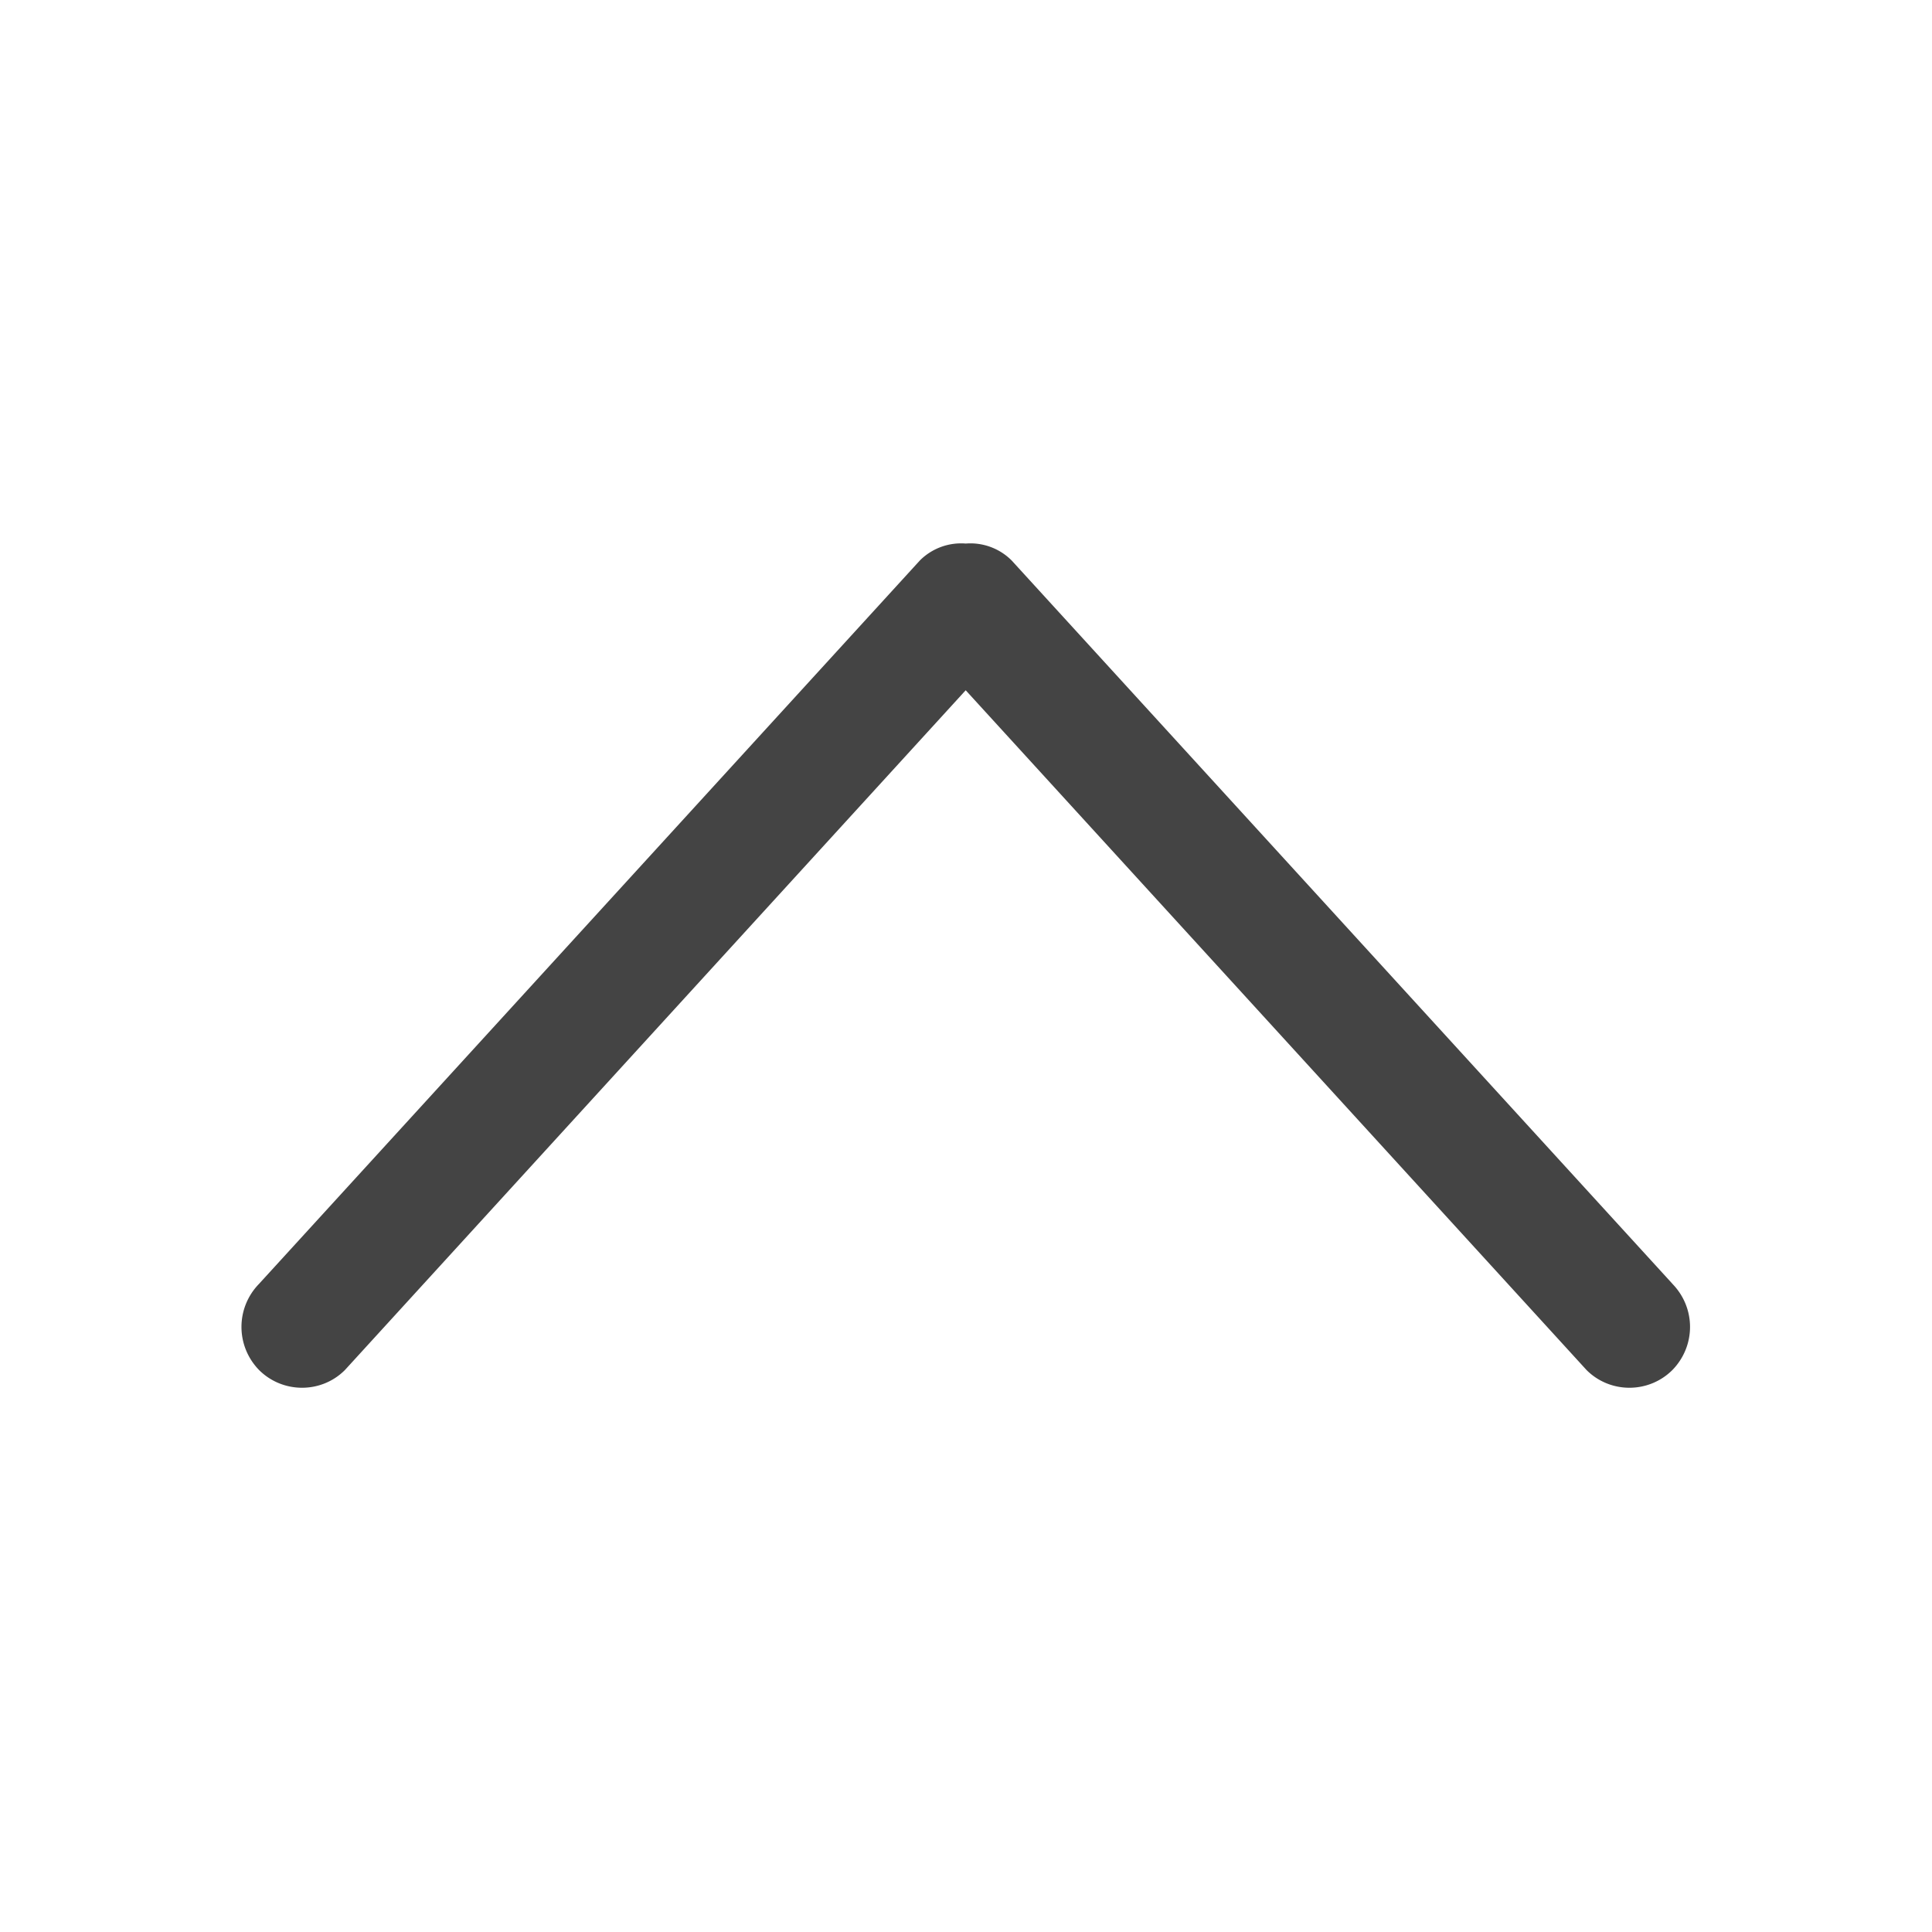
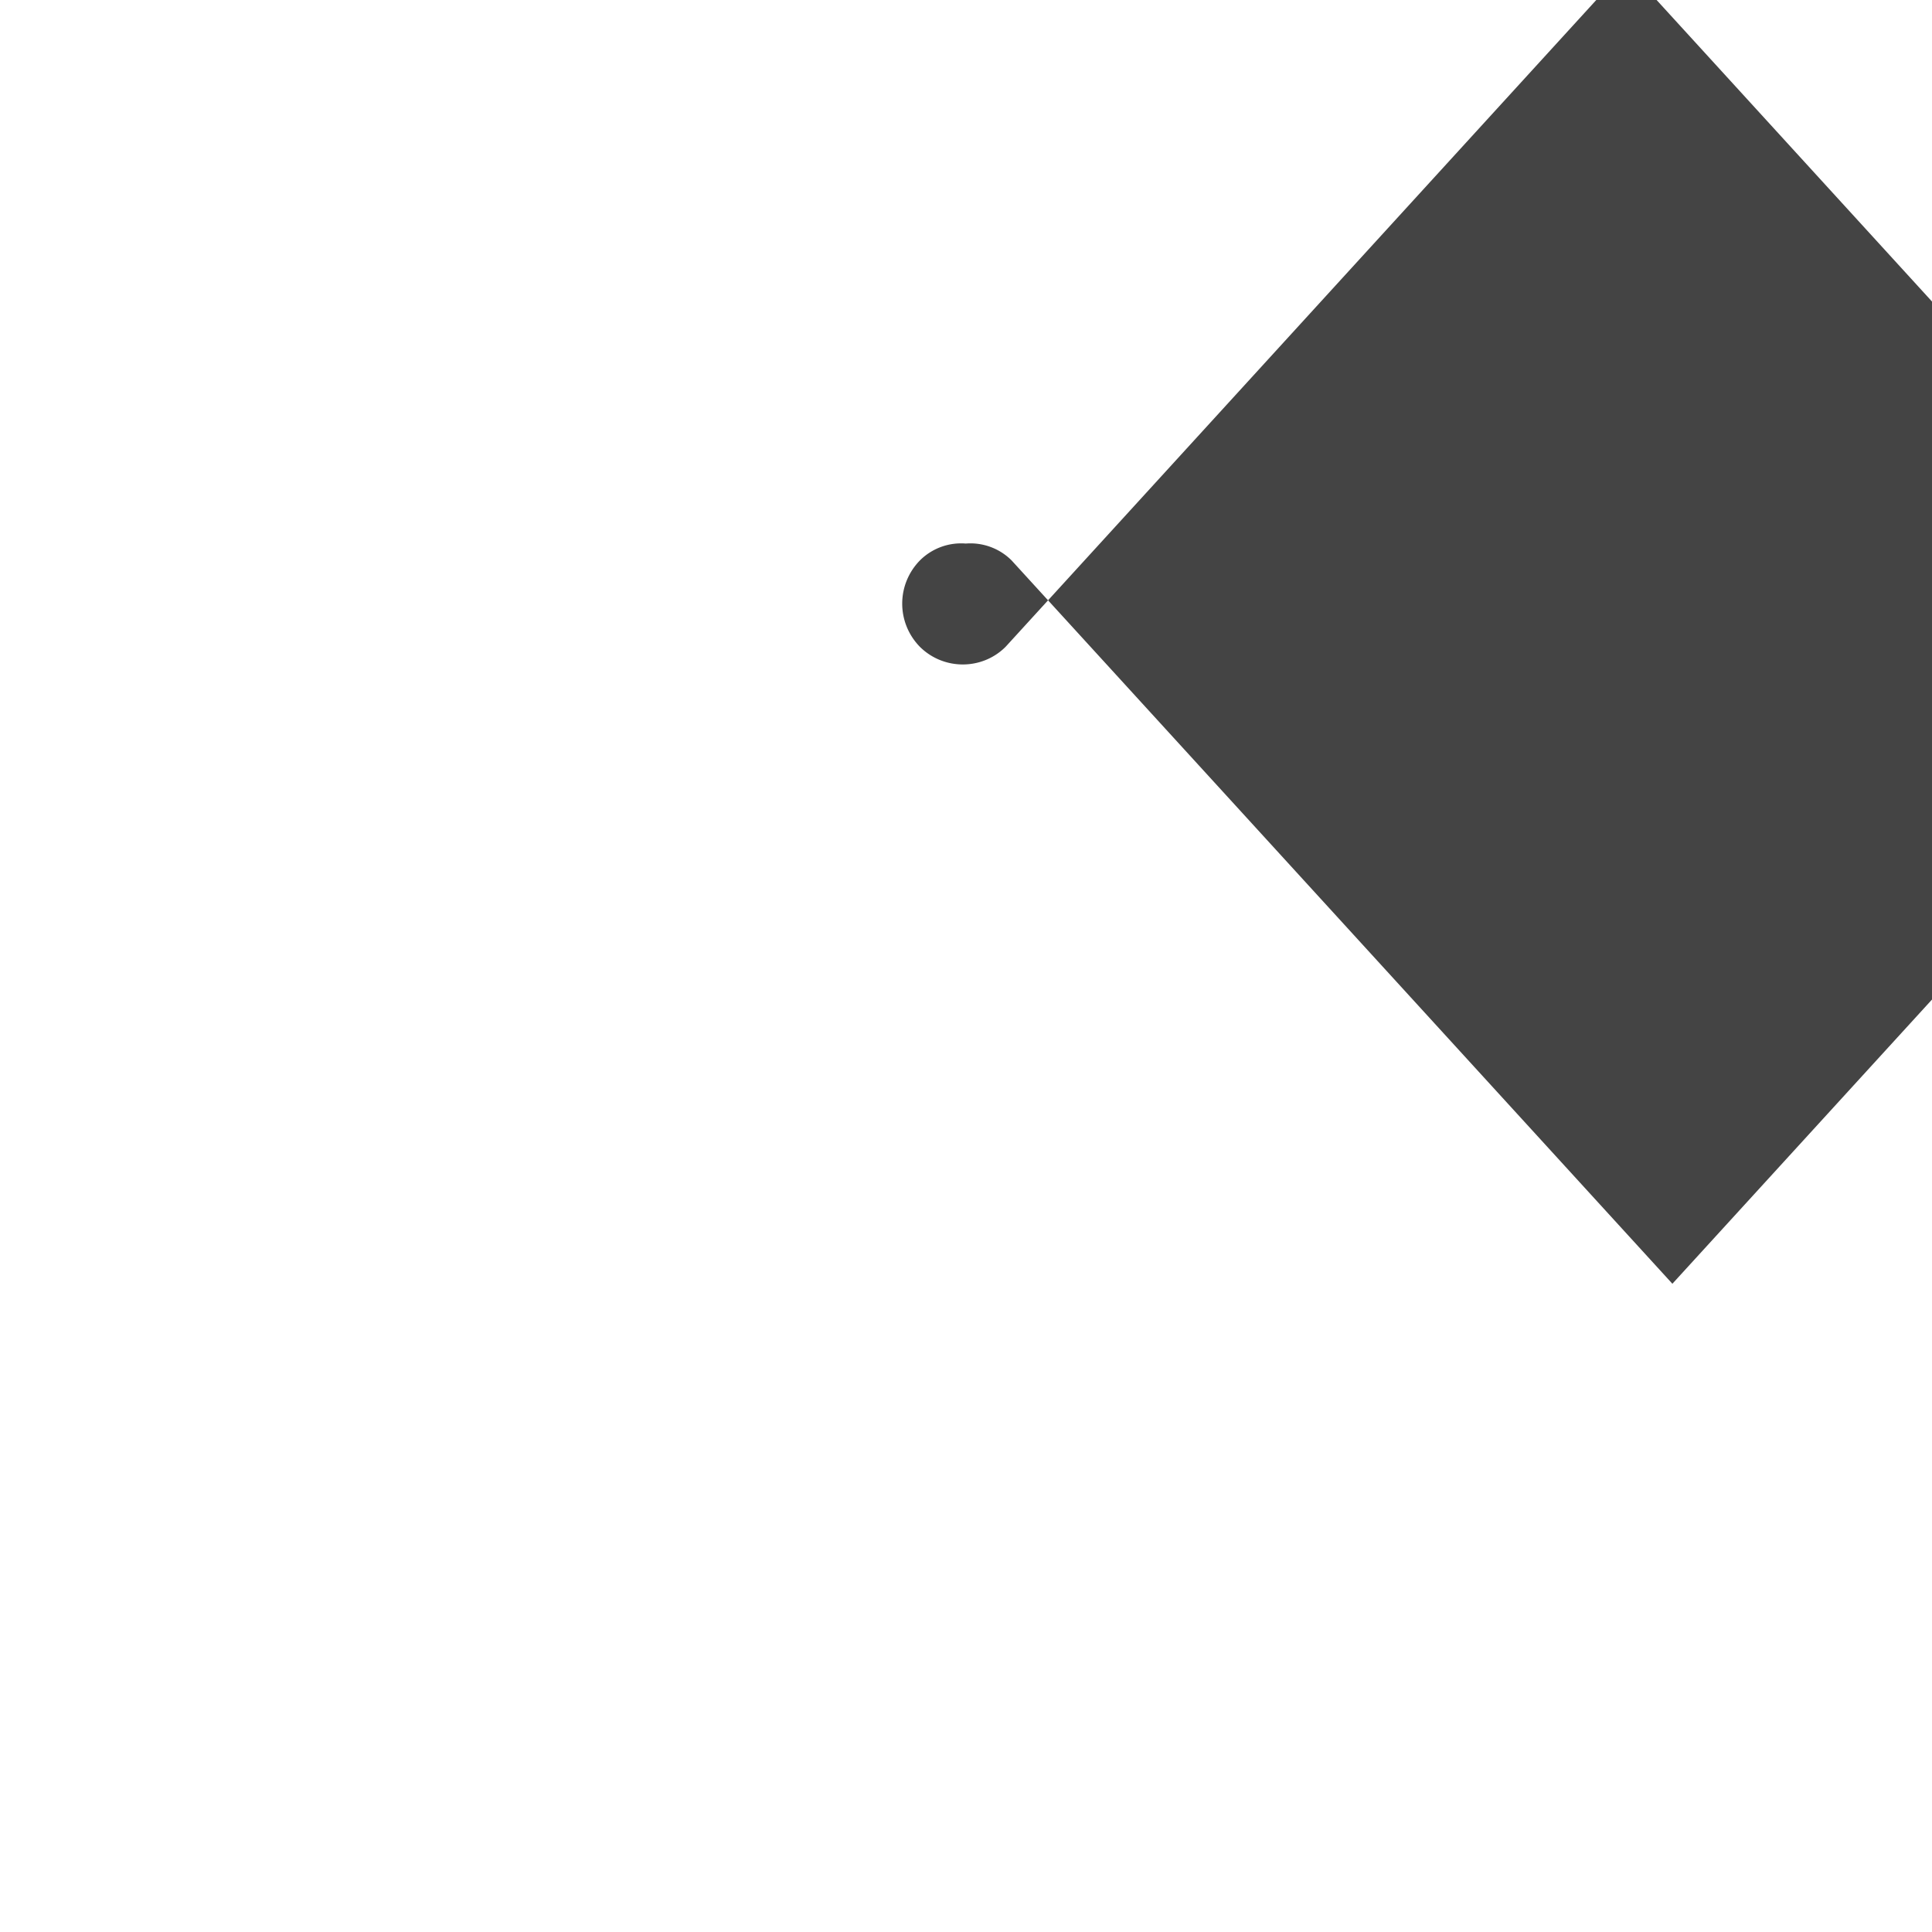
<svg xmlns="http://www.w3.org/2000/svg" width="32" height="32" viewBox="0 0 32 32">
-   <path fill="#444" fill-rule="evenodd" d="M27.7 21.263L16.756 9.283a.965.965 0 0 0-.76-.28.965.965 0 0 0-.76.28L4.292 21.263c-.39.4-.39 1.03 0 1.43.393.39 1.03.39 1.42 0l10.283-11.26 10.284 11.26c.391.39 1.027.39 1.42 0 .391-.4.391-1.03 0-1.43" />
+   <path fill="#444" fill-rule="evenodd" d="M27.7 21.263L16.756 9.283a.965.965 0 0 0-.76-.28.965.965 0 0 0-.76.28c-.39.4-.39 1.03 0 1.43.393.39 1.03.39 1.42 0l10.283-11.26 10.284 11.26c.391.39 1.027.39 1.42 0 .391-.4.391-1.03 0-1.43" />
</svg>